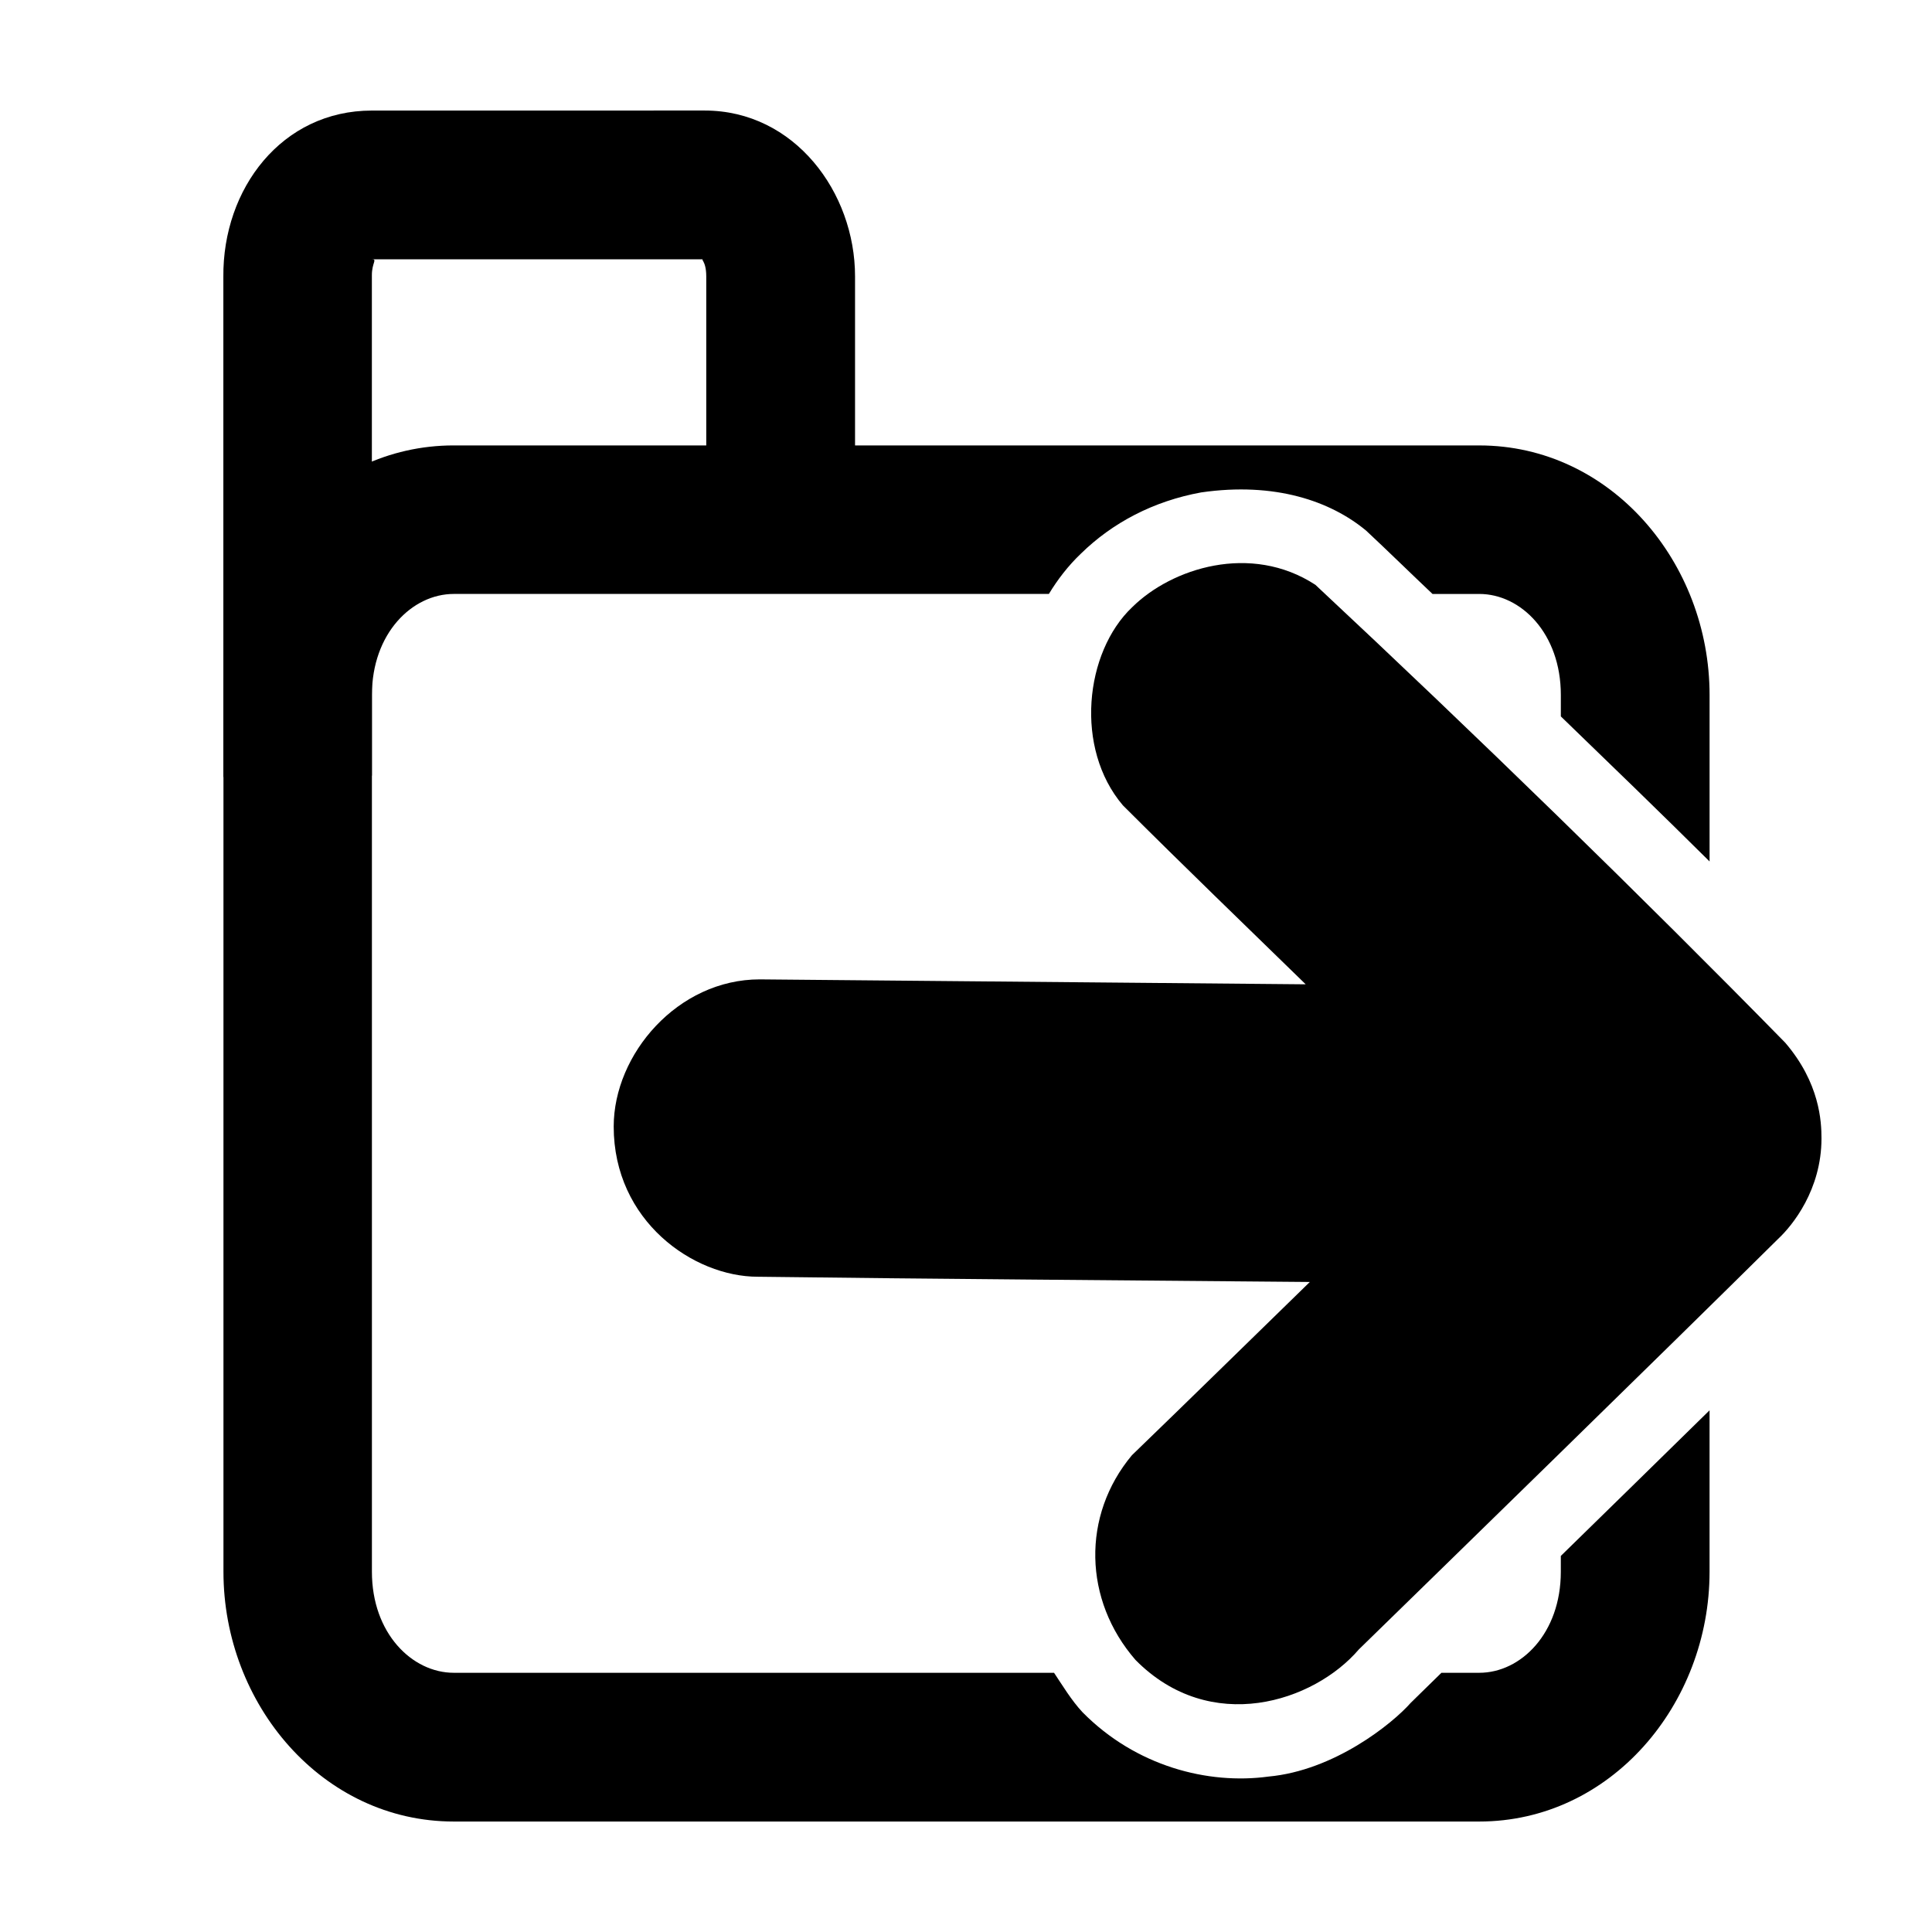
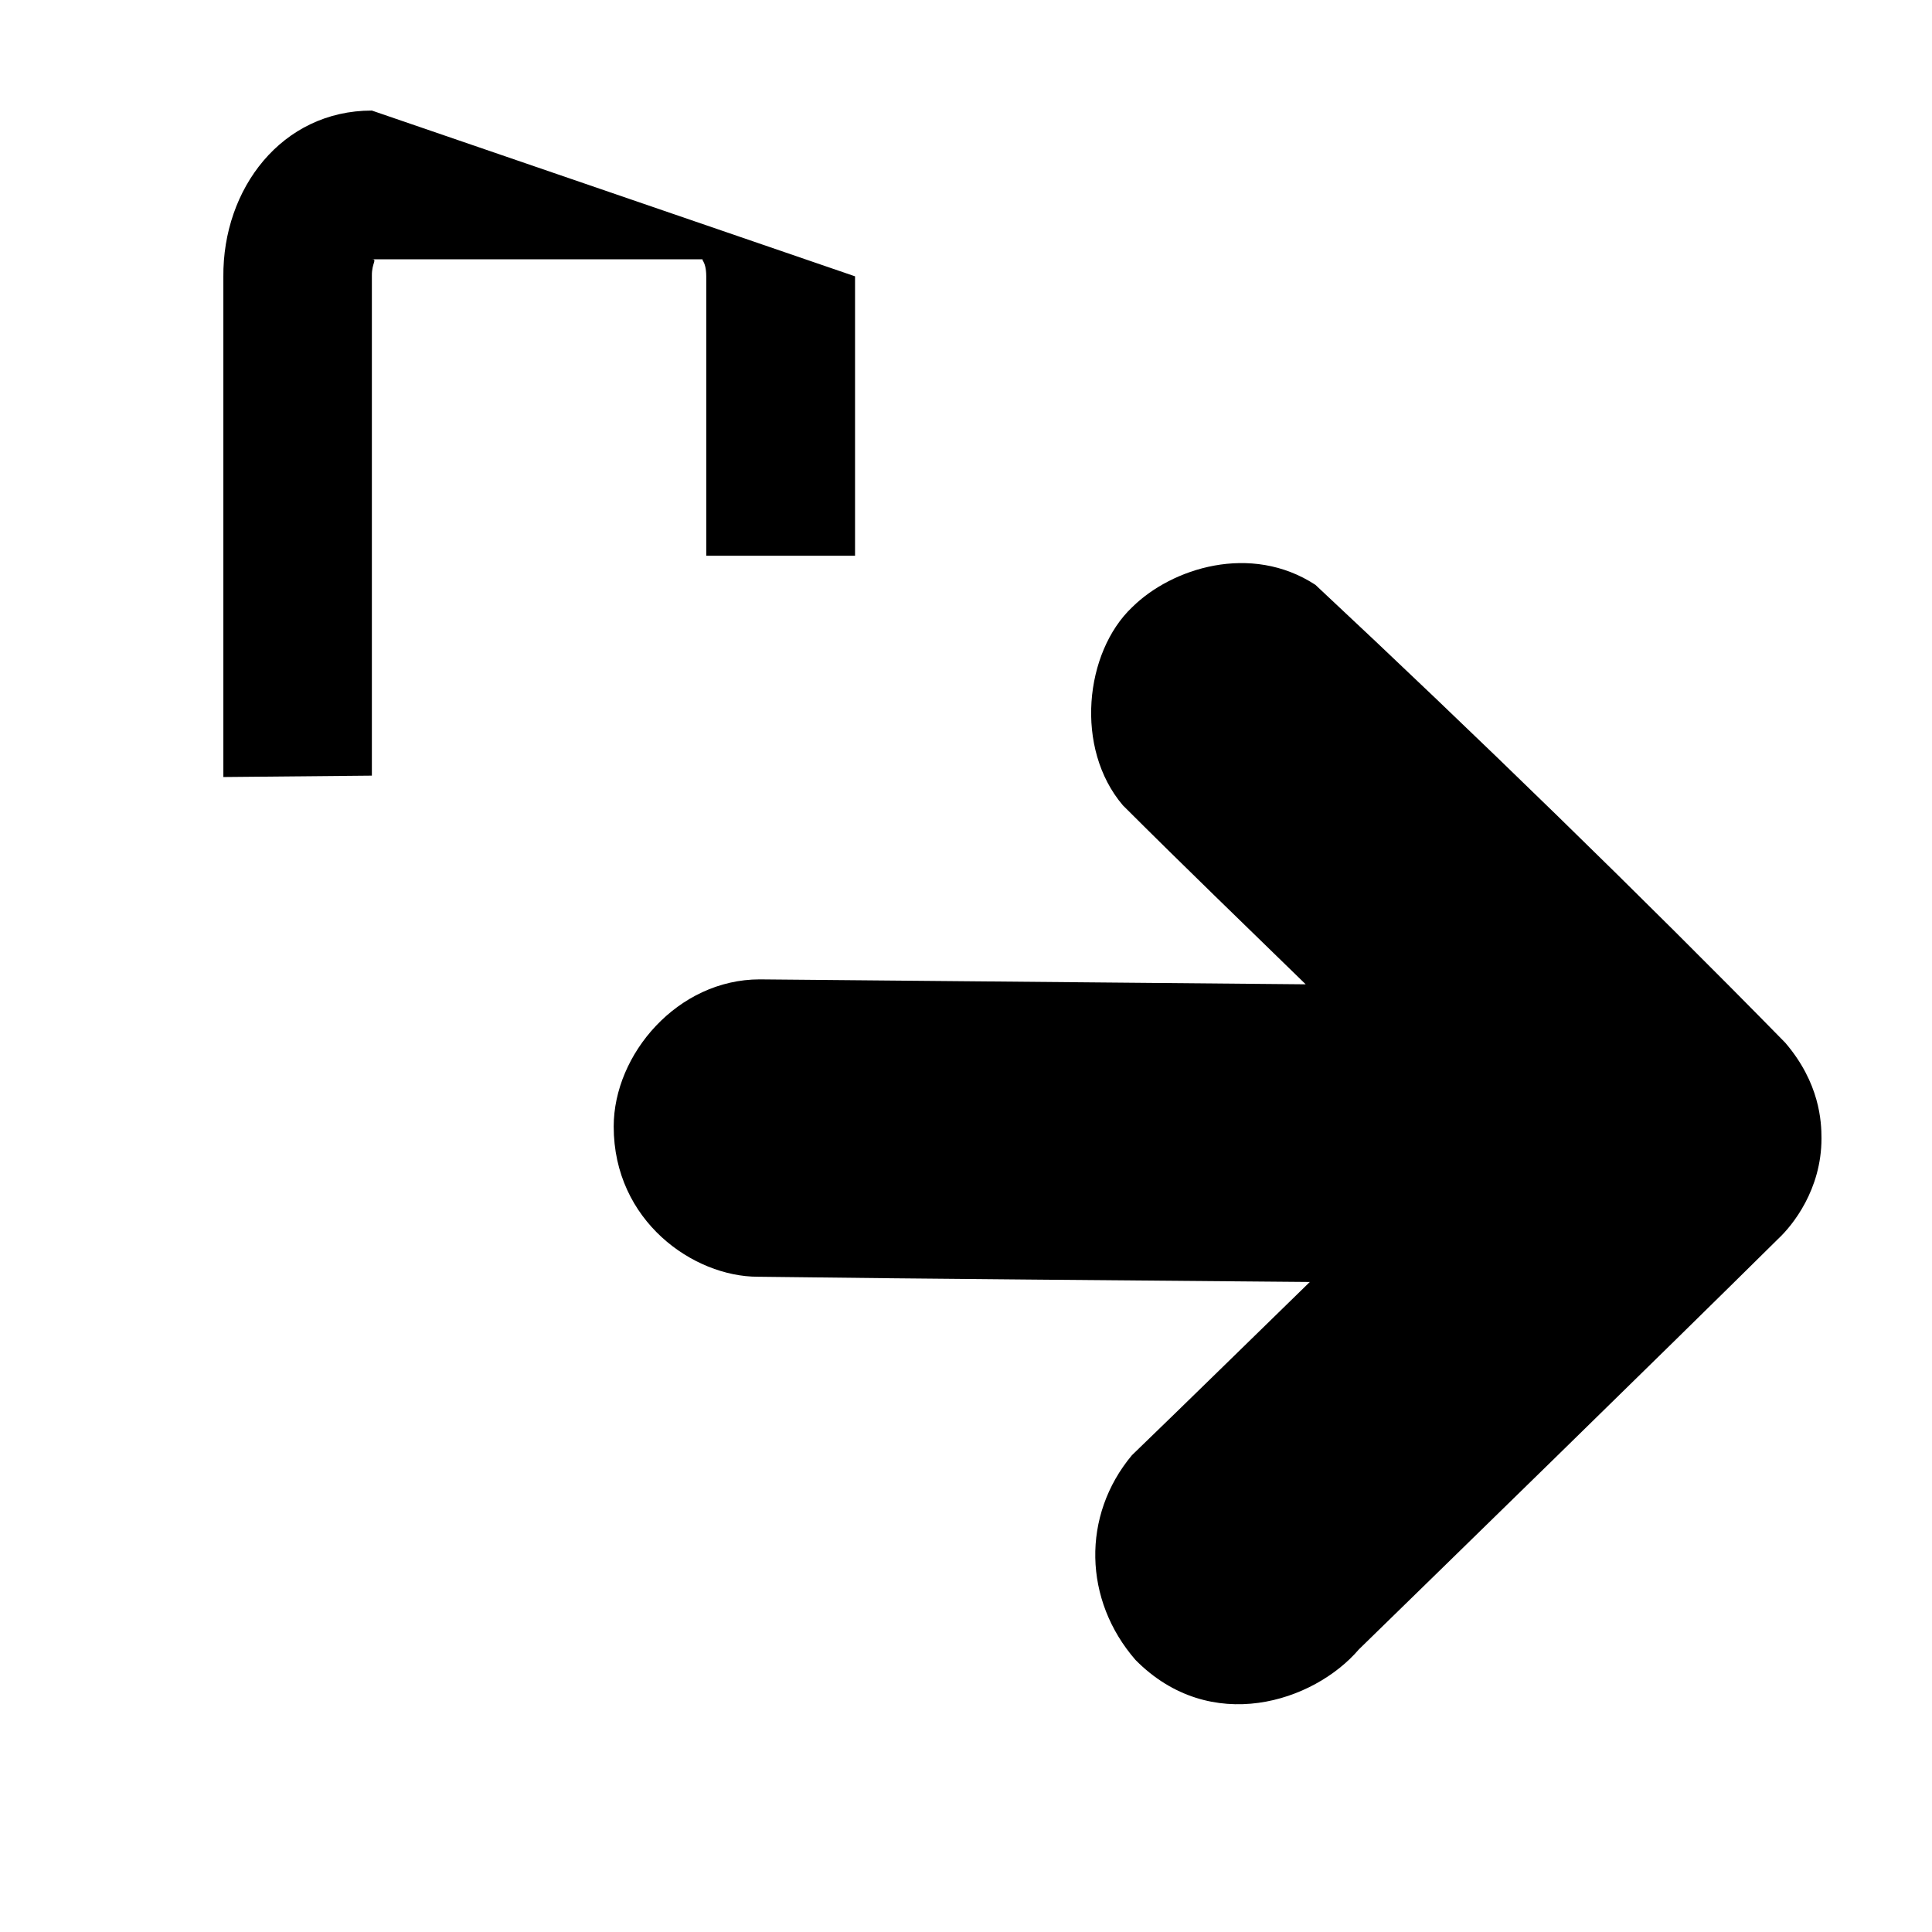
<svg xmlns="http://www.w3.org/2000/svg" fill="#000000" width="800px" height="800px" version="1.1" viewBox="144 144 512 512">
  <g>
-     <path d="m242.55 173.3c-23.855 0-39.566 20.684-39.359 44.082v132.54l39.359-0.371v-132.54c-0.031-3.383 1.523-4.293 0-4.293h88.176c-1.523 0 0.438-0.074 0.438 4.512v74.055h39.43v-74.055c0-22.215-16.012-43.938-39.863-43.938z" />
+     <path d="m242.55 173.3c-23.855 0-39.566 20.684-39.359 44.082v132.54l39.359-0.371v-132.54c-0.031-3.383 1.523-4.293 0-4.293h88.176c-1.523 0 0.438-0.074 0.438 4.512v74.055h39.43v-74.055z" />
    <path d="m444.05 304.9c-12.621 11.977-15.324 37.43-2.477 52.52 16.5 16.469 31.801 31.203 48.453 47.434l-144.69-1.309c-21.719 0-38.699 19.812-38.699 39 0 25.062 21.145 39.805 38.191 39.805 47.559 0.609 98.066 0.945 146.29 1.387-16.535 16.094-31.723 31.023-47.145 45.91-13.367 16-12.84 38.422 0.953 54.262 19.855 20.109 47.27 11.133 59.184-2.797 21.809-21.273 79.762-77.77 111.11-108.79 3.836-3.574 11.492-13.066 11.492-26.625 0-4.449-0.441-14.68-9.605-25.367-37.578-38.348-82.422-82.027-124.52-121.35-17.109-11.156-38.098-4.406-48.539 5.93z" />
-     <path d="m264.25 262.04c-34.797 0-61.031 30.977-61.031 66.133v232.36c0 35.156 26.238 66.191 61.031 66.191h271.77c34.797 0 61.031-31.035 61.031-66.191v-42.785c-14.711 14.422-25.383 24.887-39.418 38.59v4.195c0 16.328-10.59 26.773-21.613 26.773h-10.027c-1.945 1.898-6.516 6.379-8.102 7.93-4.953 5.633-20.359 17.984-37.742 19.574-16.008 2.176-35.109-2.707-49.254-17.035-2.996-3.199-5.43-7.301-7.562-10.469h-159.08c-11.023 0-21.691-10.445-21.691-26.773v-232.36c0-16.324 10.668-26.773 21.691-26.773h157.71c2.324-3.824 5.09-7.438 8.488-10.68 8.359-8.184 19.211-13.918 31.875-16.227 19.582-2.828 34.309 2.324 43.711 10.125 5.793 5.41 11.723 11.238 17.594 16.785h12.395c11.023 0 21.613 10.445 21.613 26.773v5.68c13.383 12.934 26.582 25.699 39.418 38.438v-44.117c0-35.156-26.238-66.133-61.031-66.133z" />
  </g>
</svg>